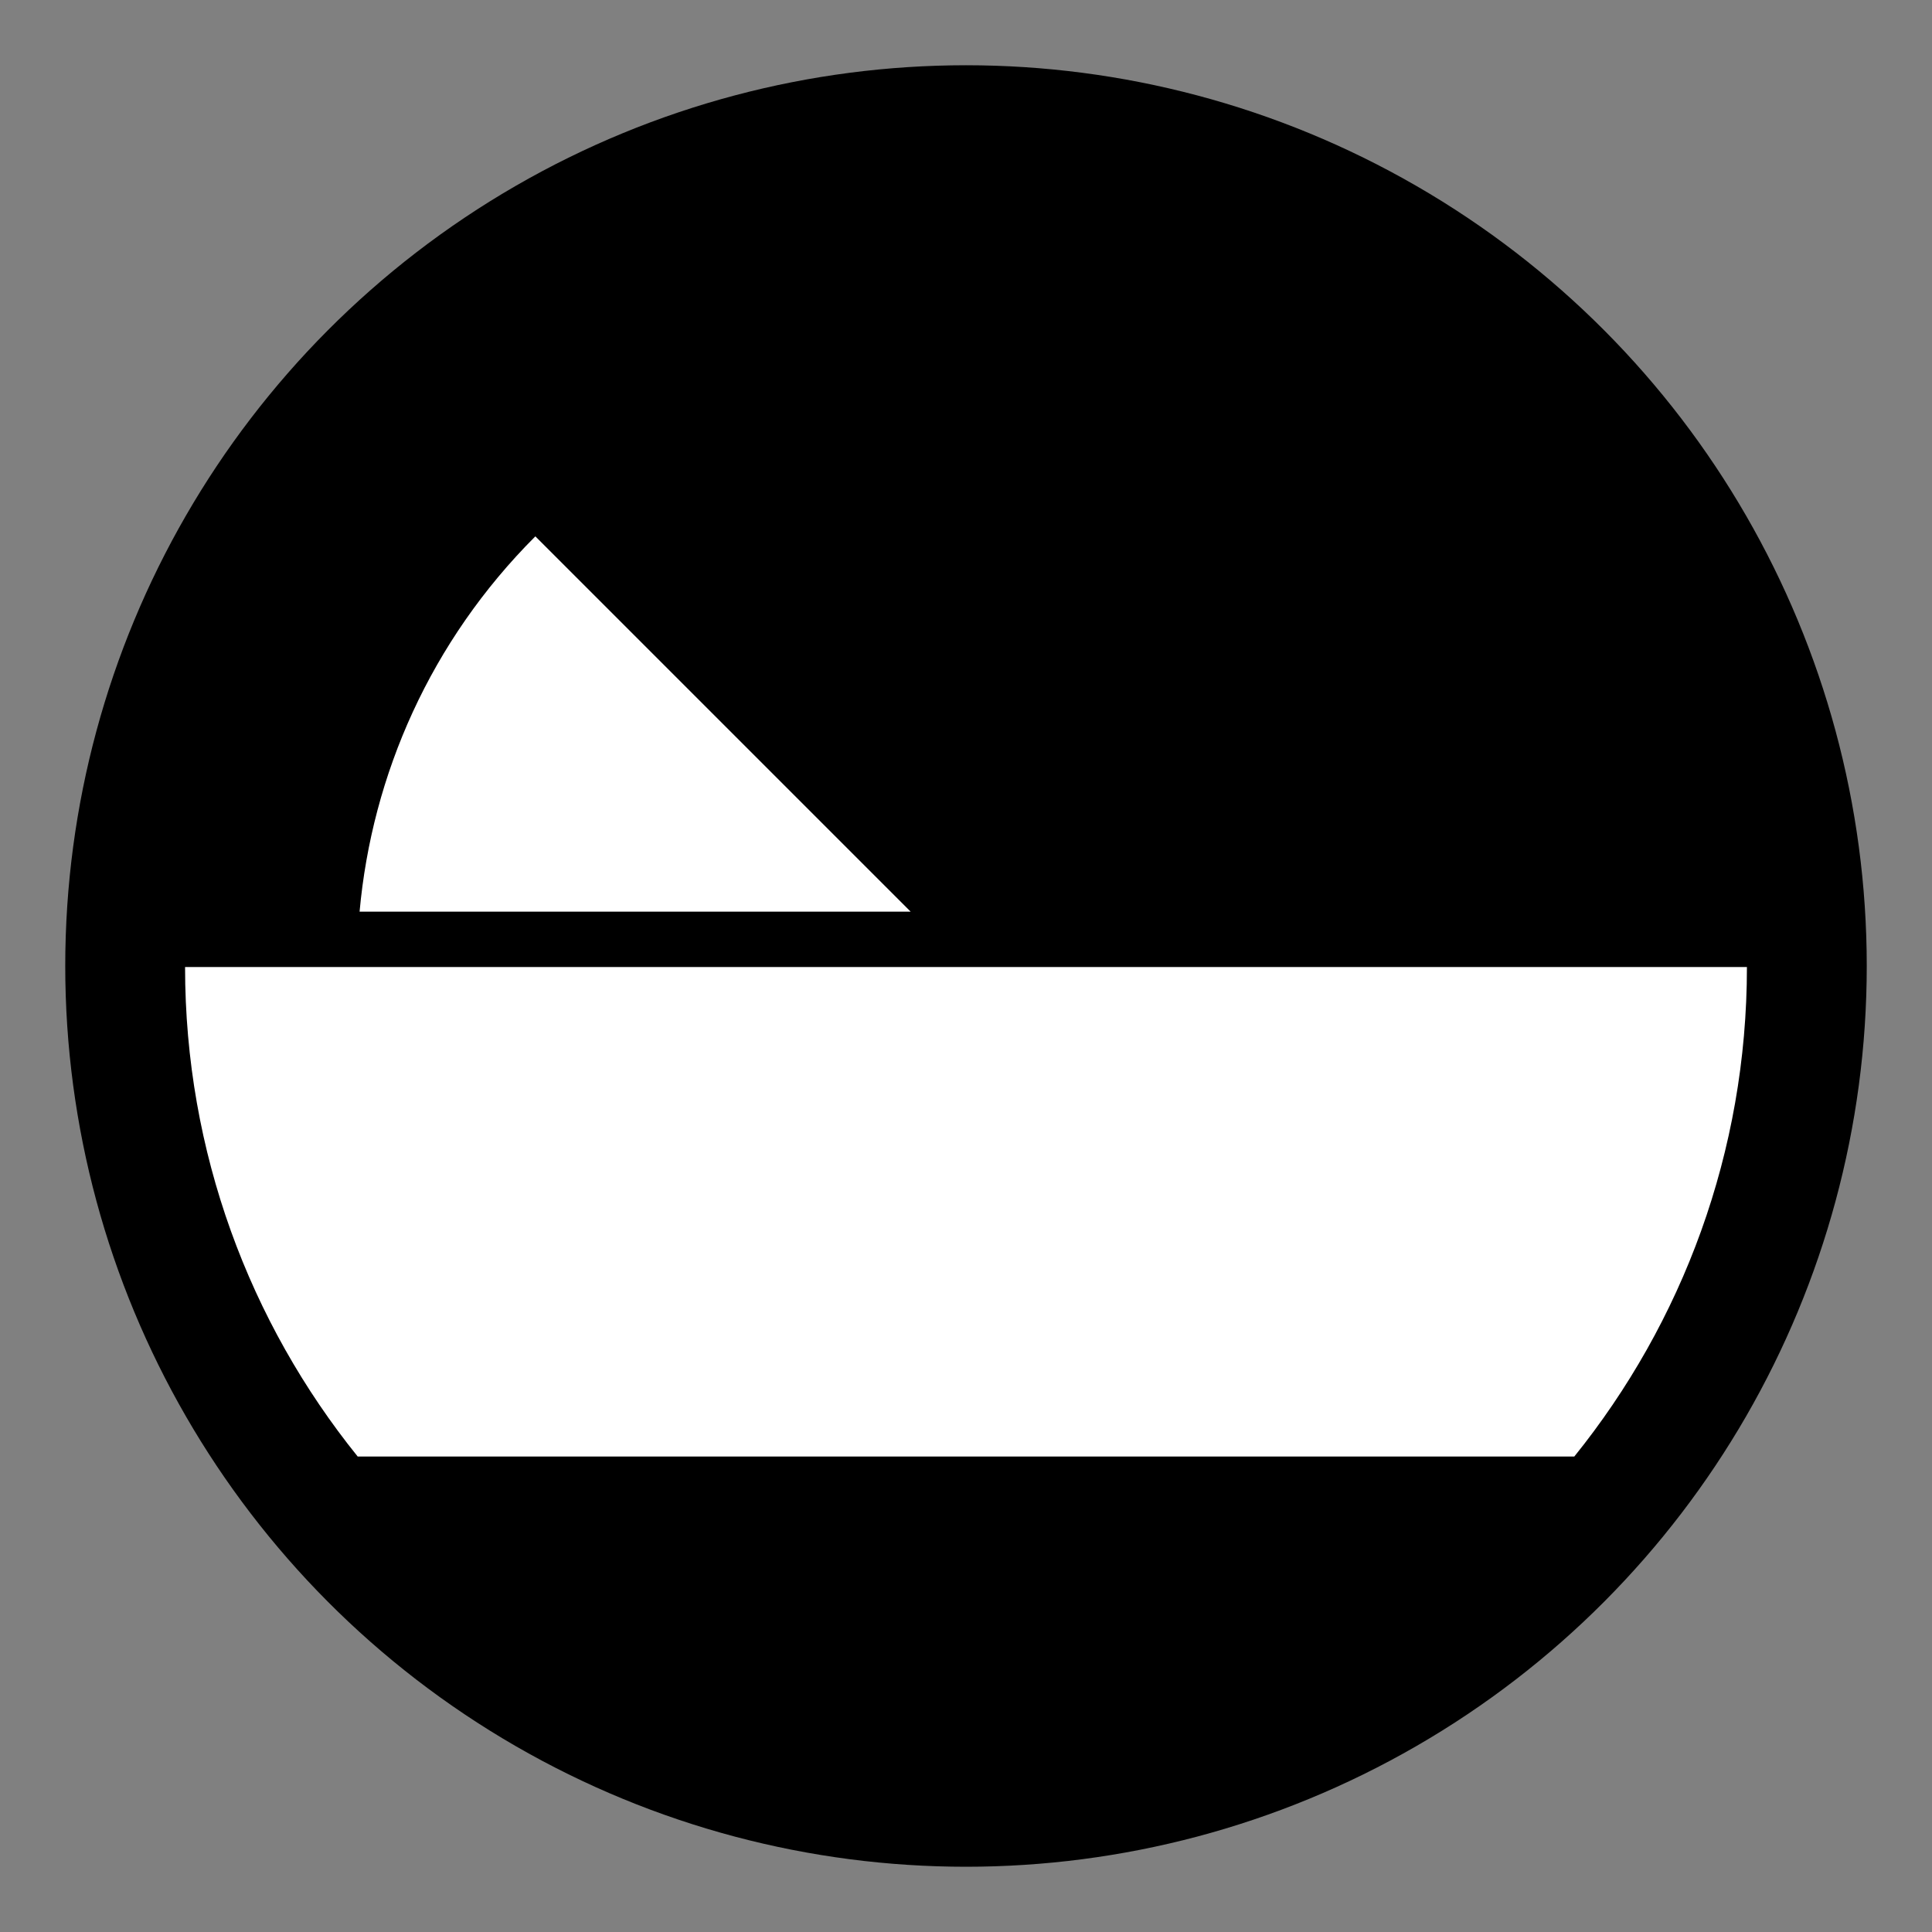
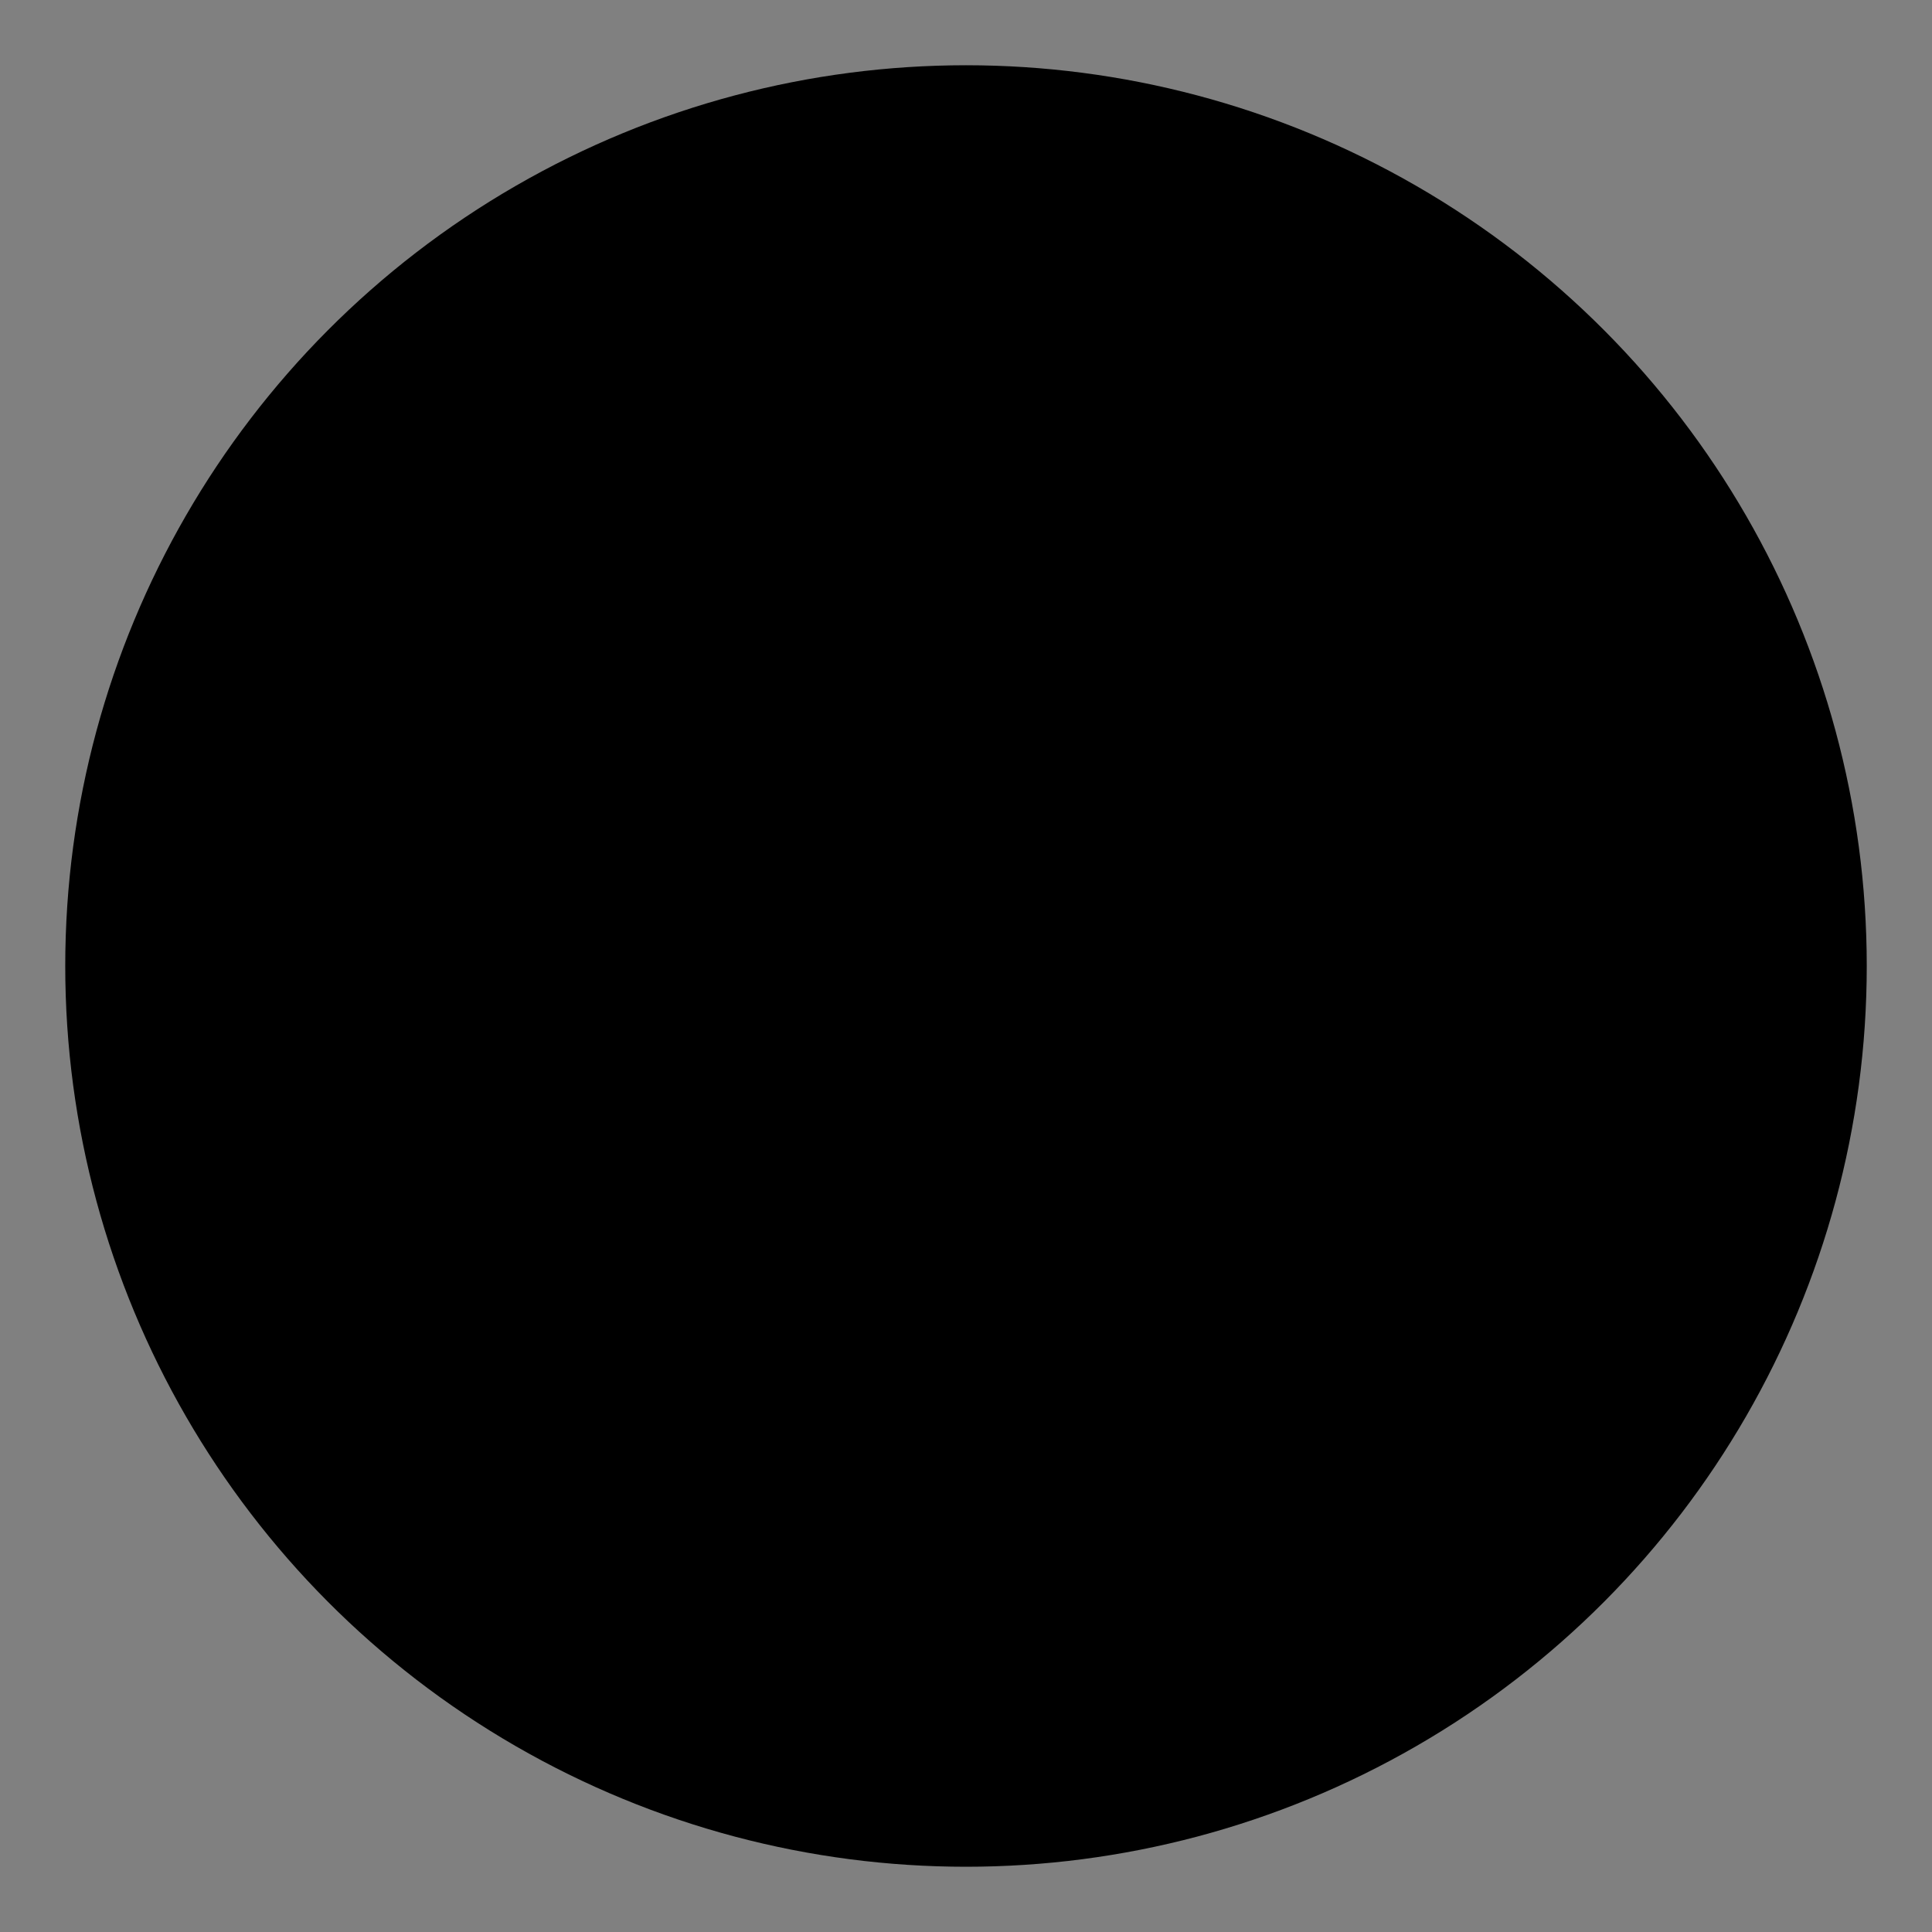
<svg xmlns="http://www.w3.org/2000/svg" width="100%" height="100%" viewBox="0 0 1250 1250" version="1.1" xml:space="preserve" style="fill-rule:evenodd;clip-rule:evenodd;stroke-linejoin:round;stroke-miterlimit:2;">
  <rect x="0" y="0" width="1250" height="1250" fill="#808080" stroke="none" />
  <circle cx="625" cy="625" r="582.785" />
-   <path d="M231.433,942.378c-69.858,-86.669 -111.695,-196.851 -111.695,-316.727l1010.52,-0c-0,119.876 -41.837,230.058 -111.695,316.727l-787.134,0Z" style="fill:#fff;" />
-   <path d="M232.649,589.844c8.029,-88.626 45.935,-175.044 113.718,-242.826l242.826,242.826l-356.544,-0Z" style="fill:#fff;" />
</svg>